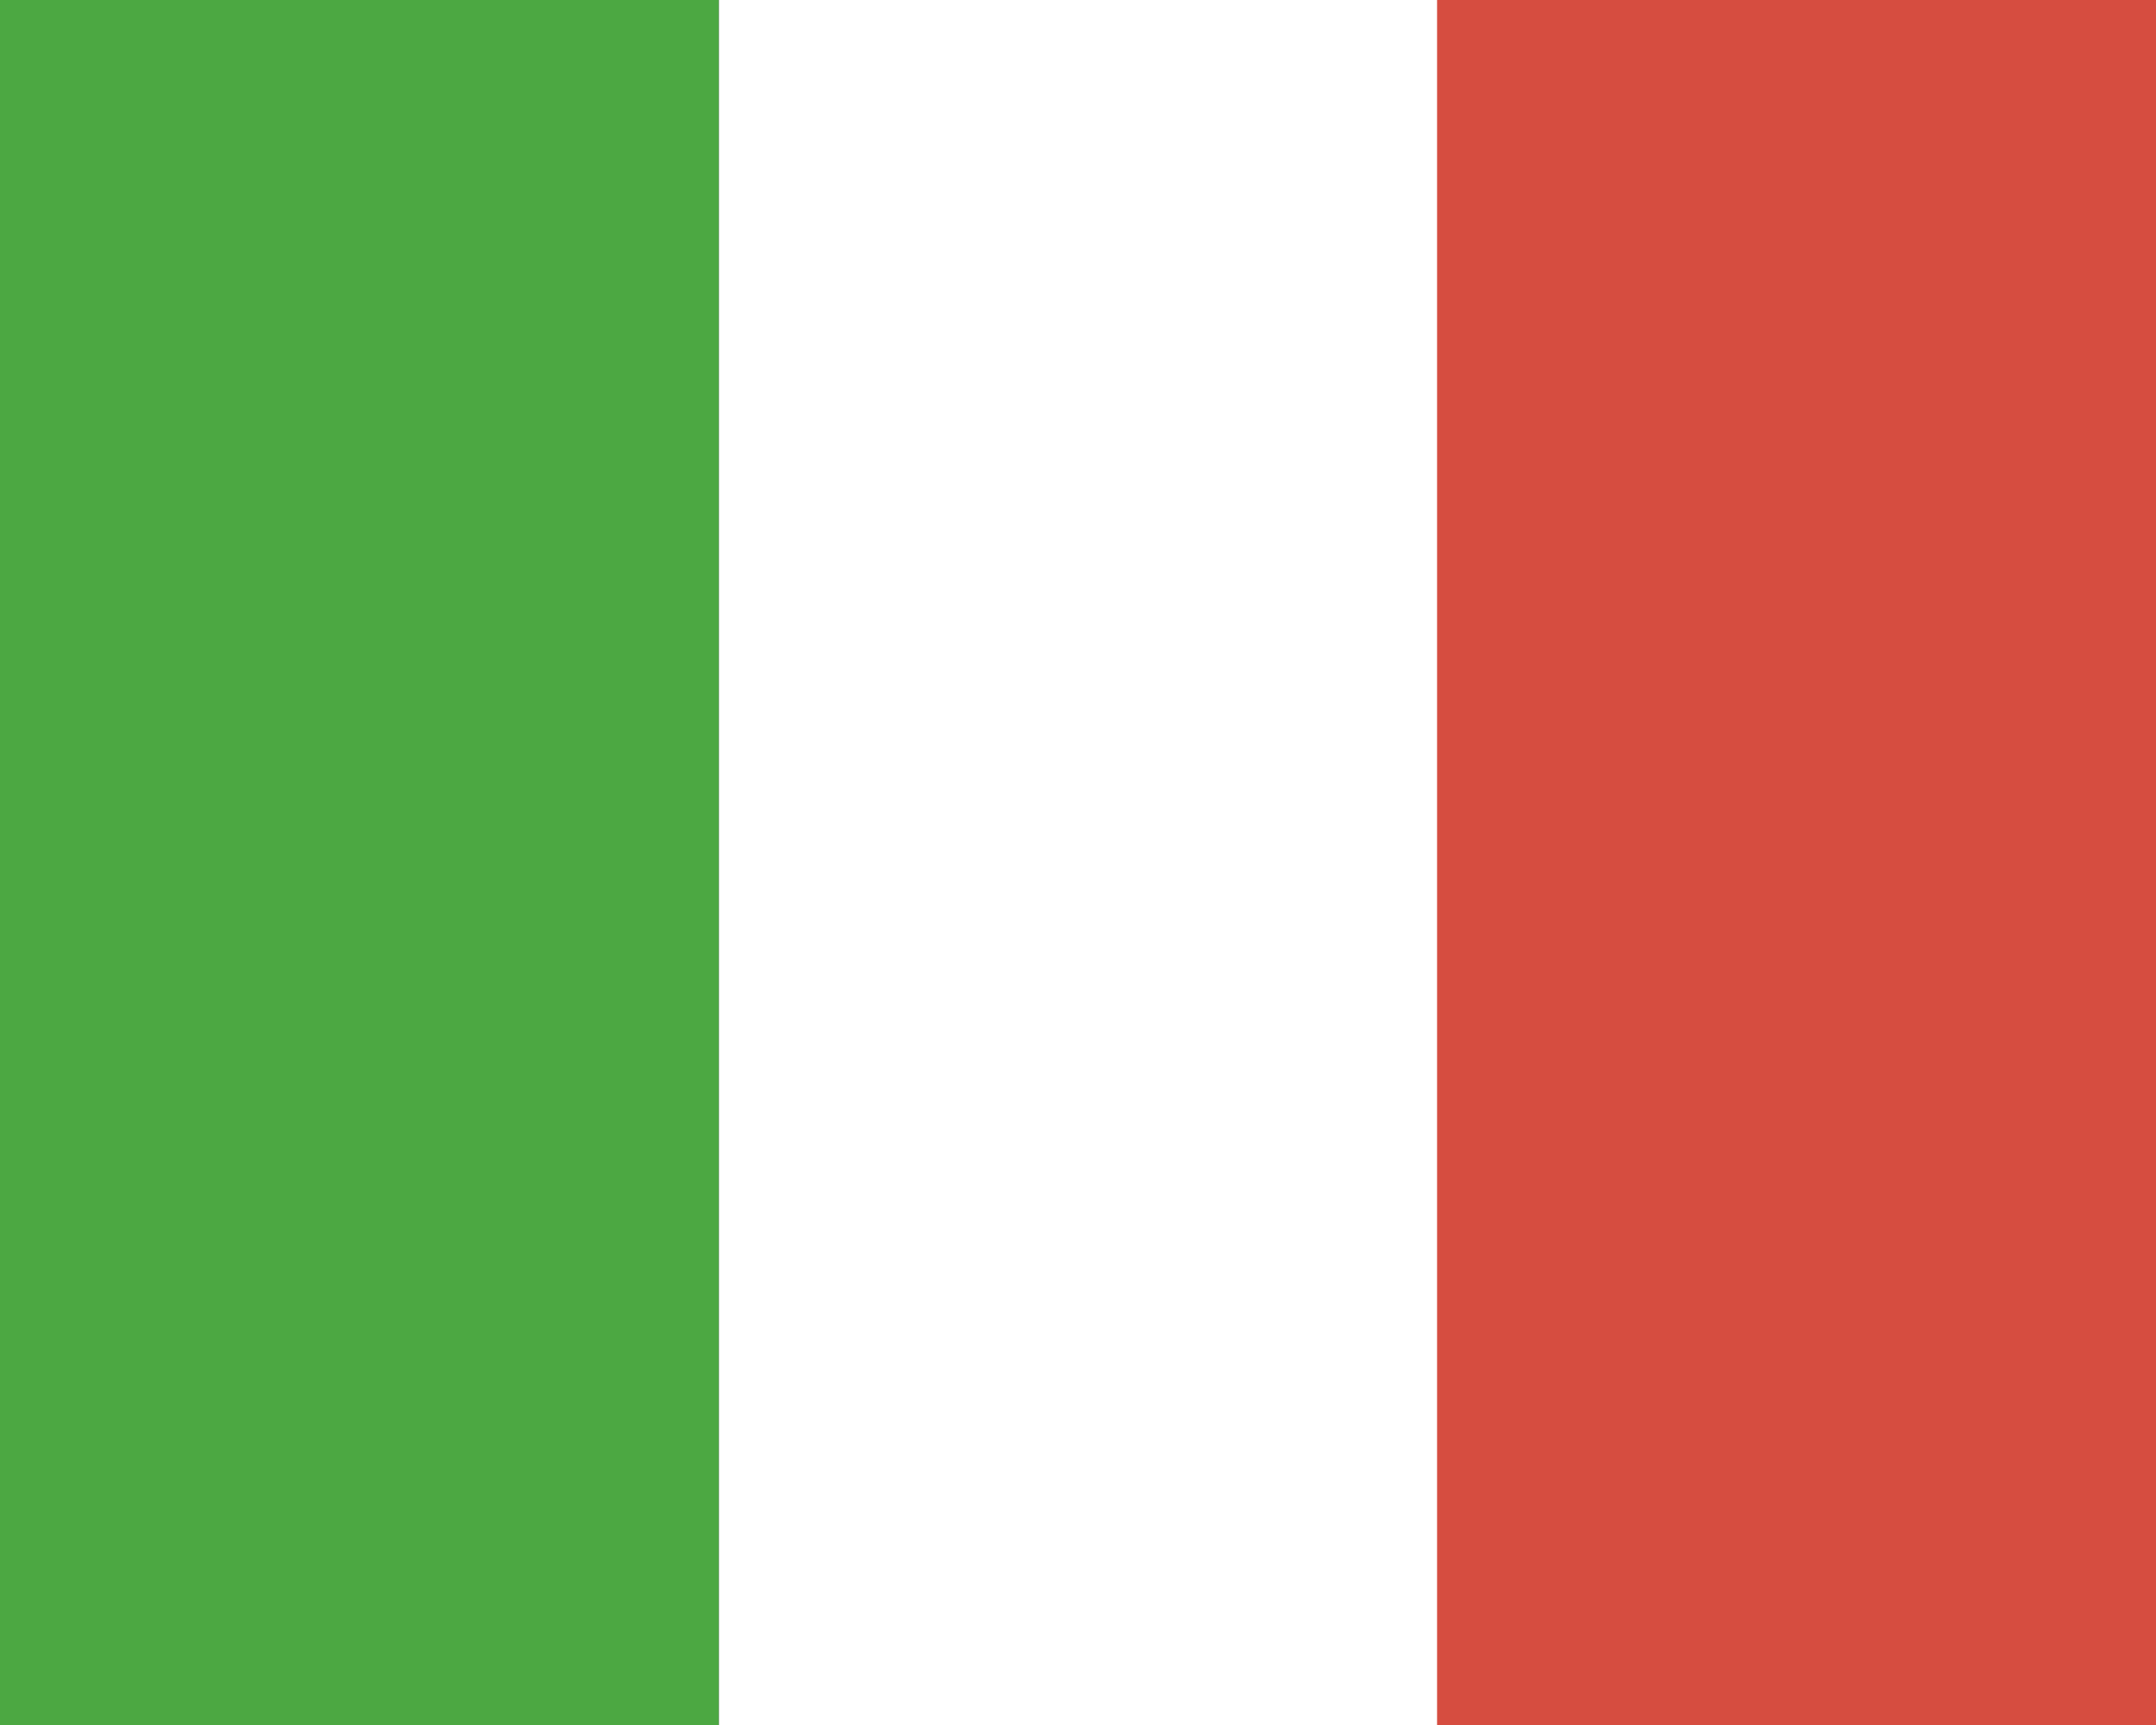
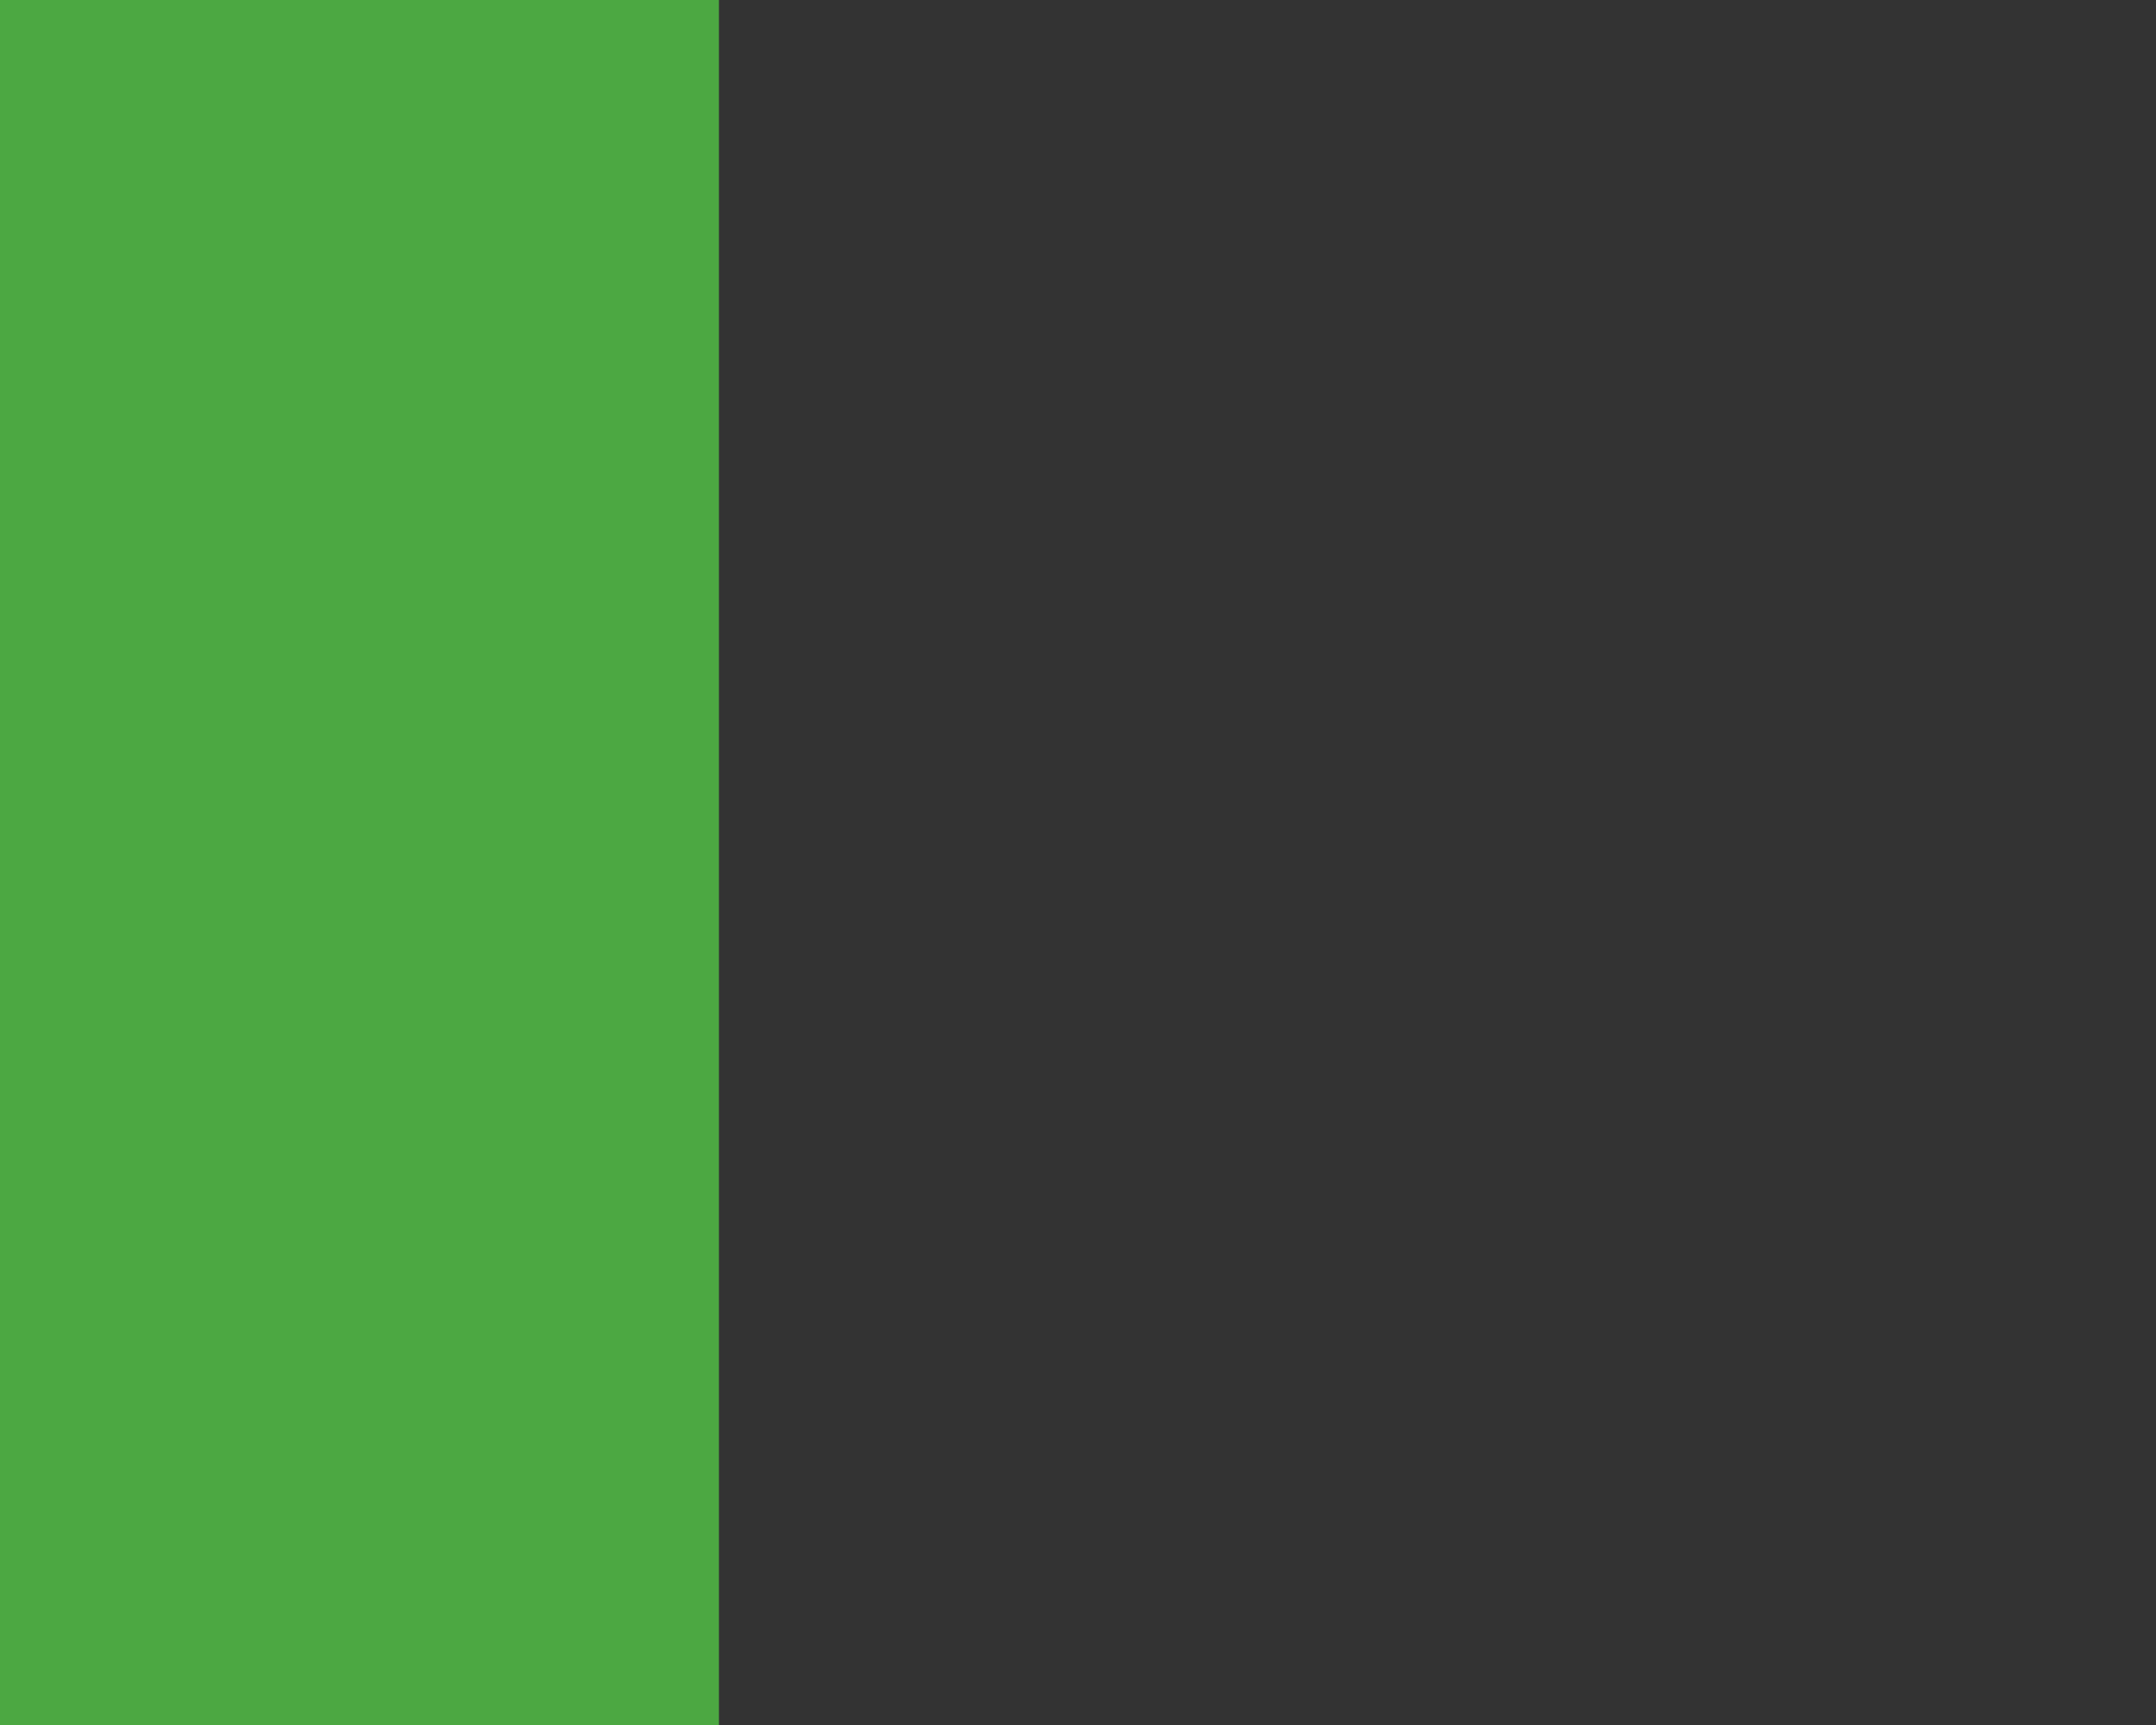
<svg xmlns="http://www.w3.org/2000/svg" id="Livello_1" data-name="Livello 1" viewBox="0 0 27.5 22">
  <rect x="0" y="0" width="27.5" height="22" fill="#333333" stroke="none" />
  <rect width="9.17" height="22" style="fill:#4ca842" />
-   <rect x="9.17" width="9.17" height="22" style="fill:#fff" />
-   <rect x="18.33" width="9.17" height="22" style="fill:#d64d40" />
</svg>